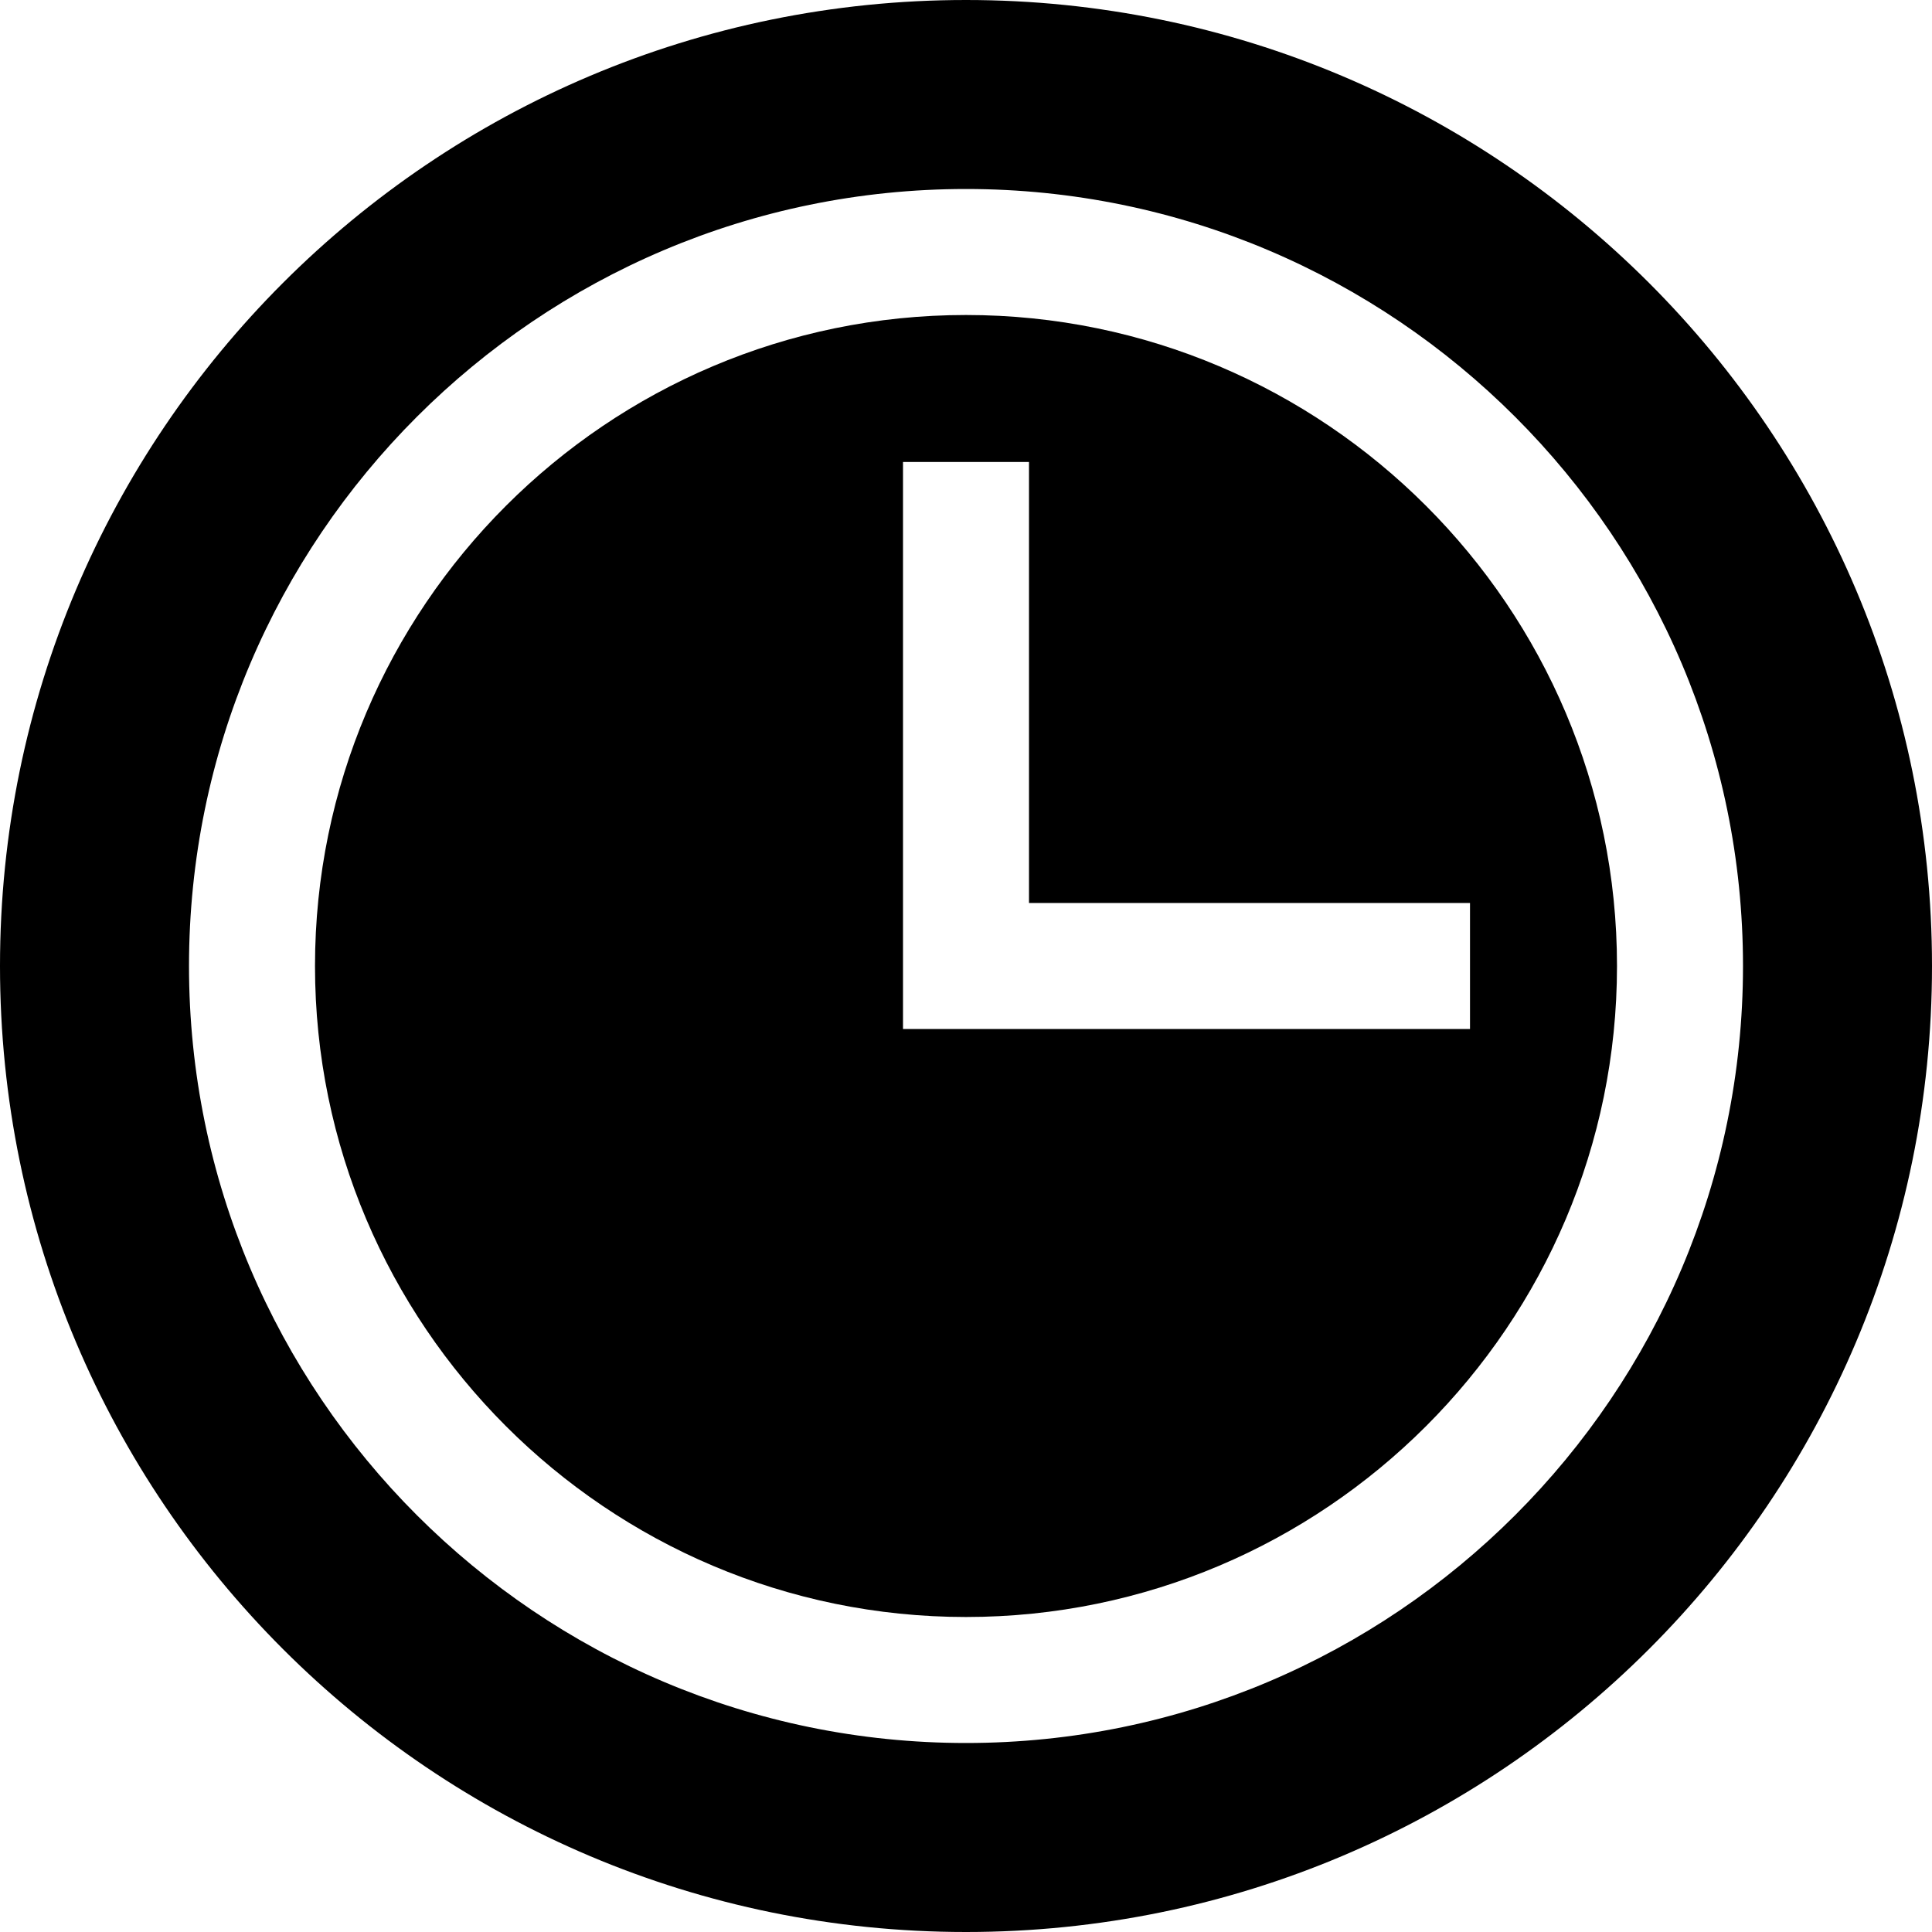
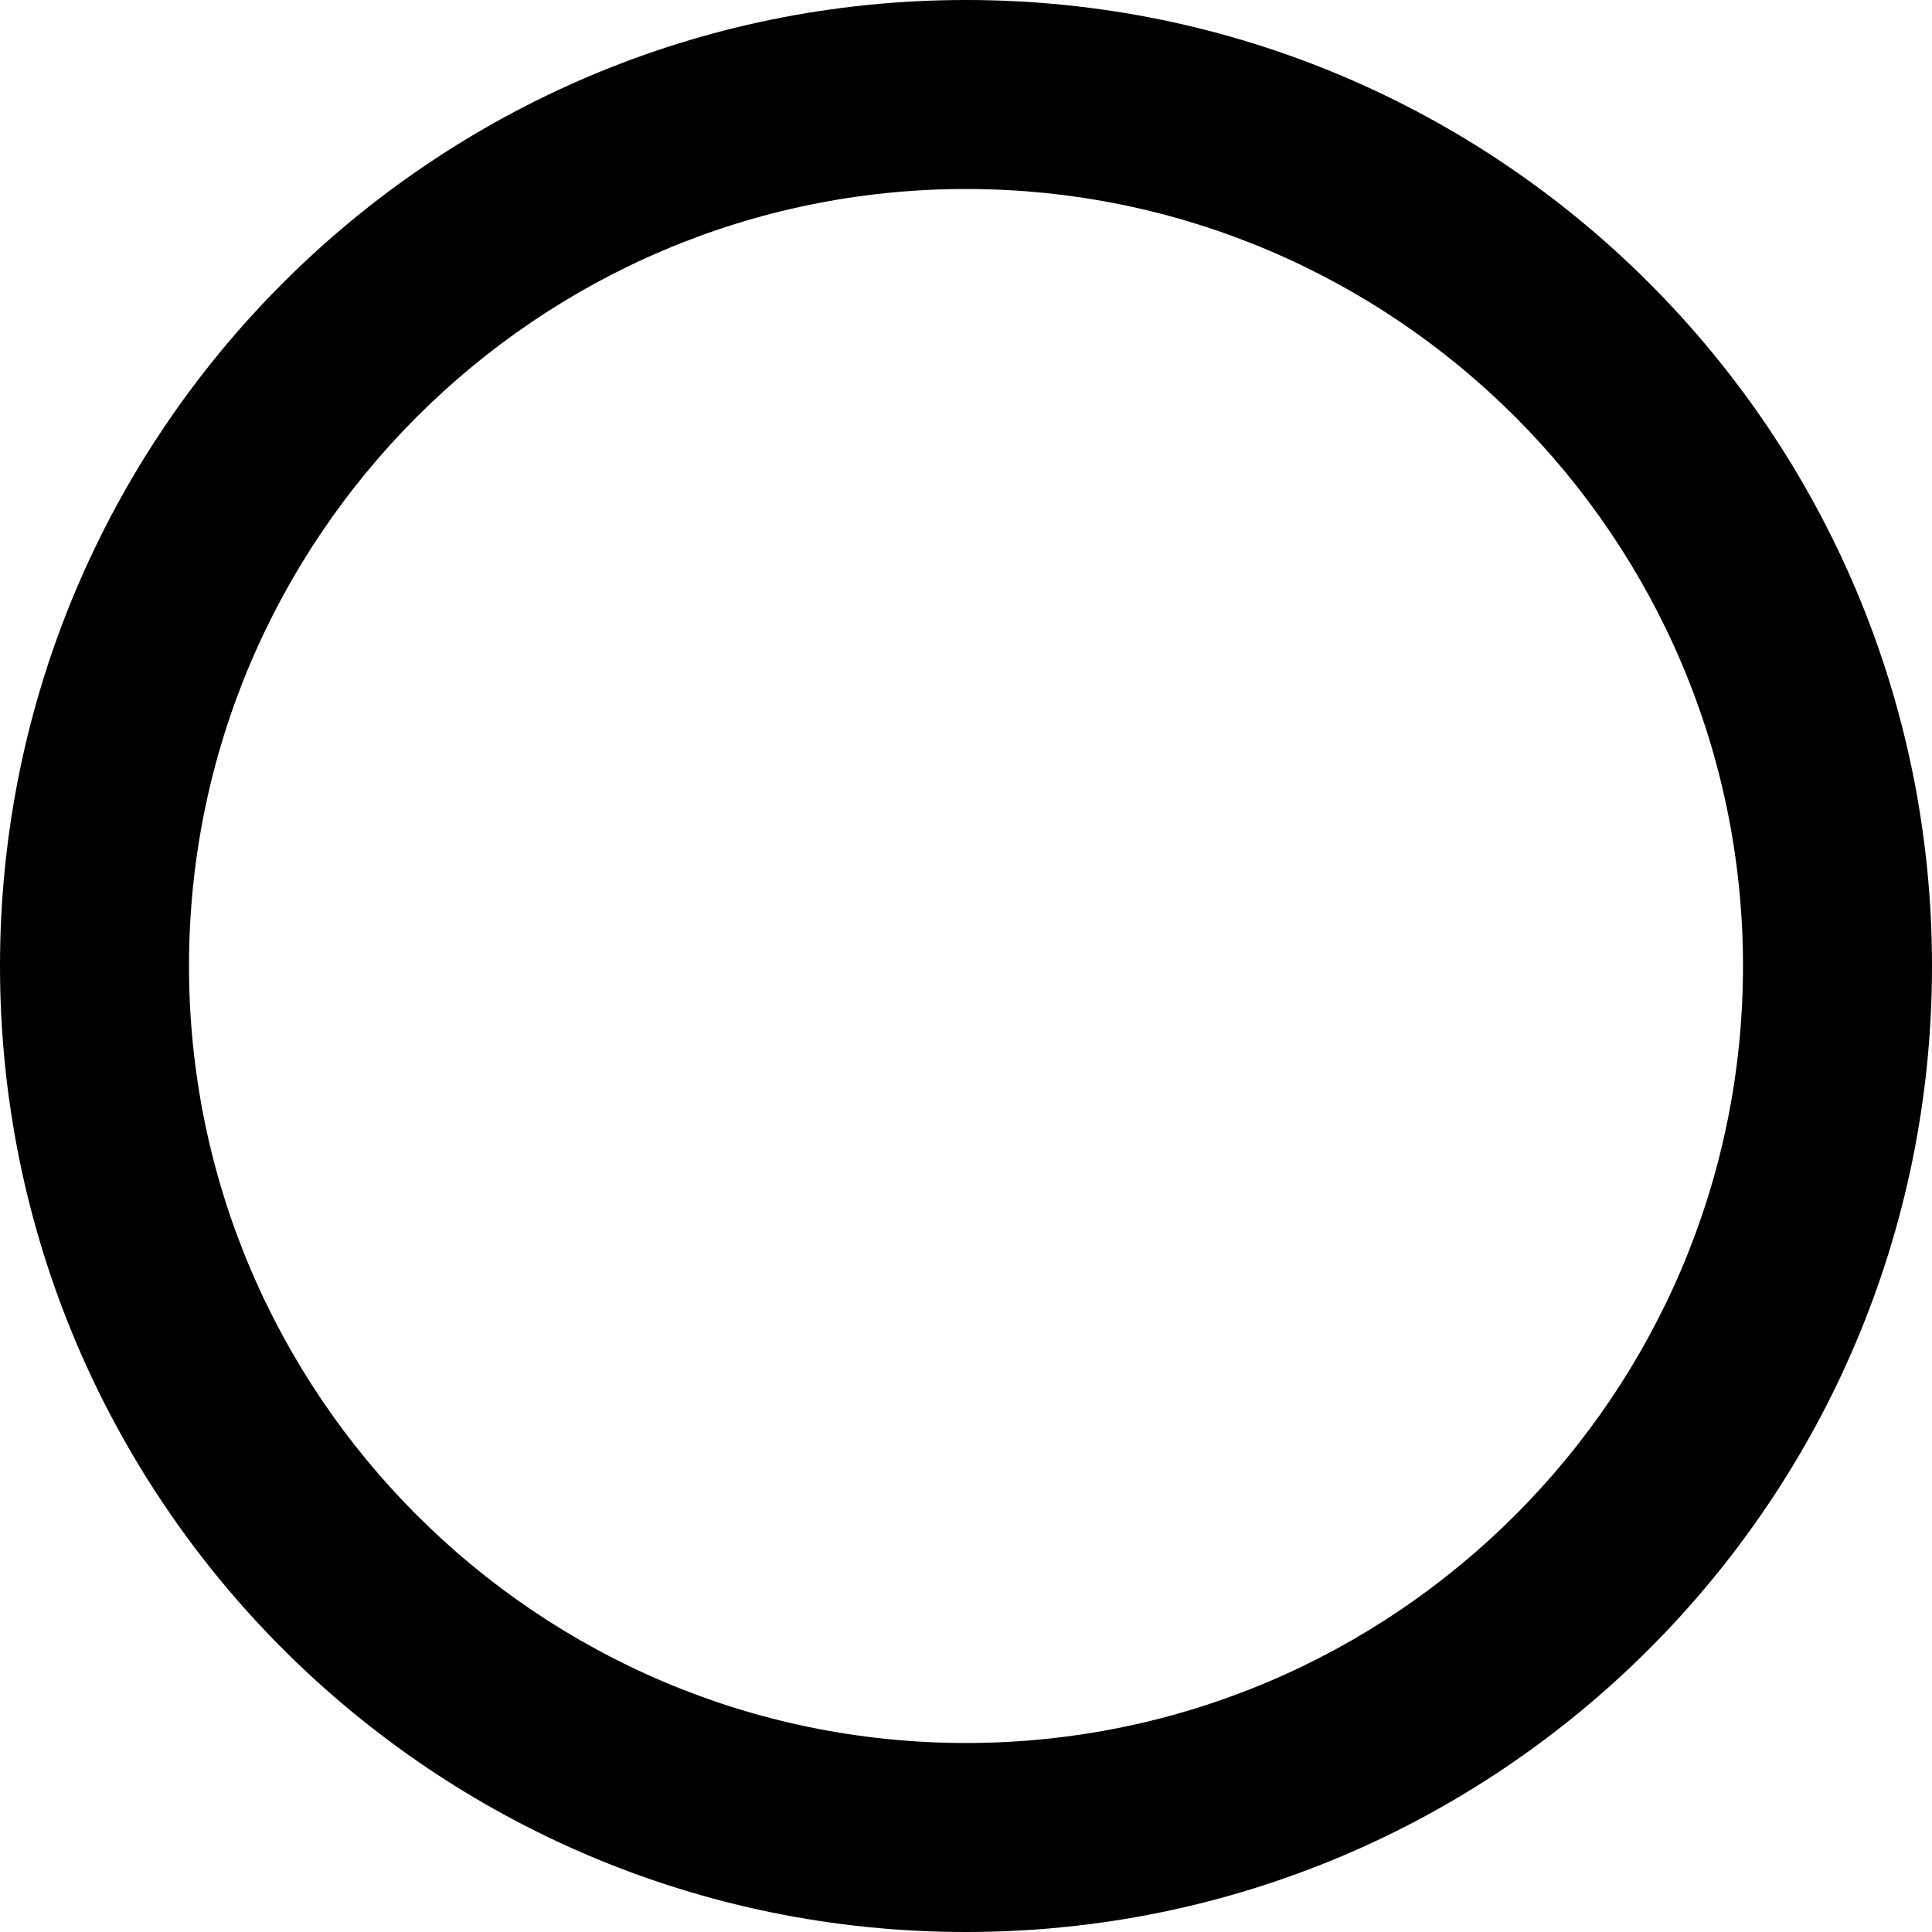
<svg xmlns="http://www.w3.org/2000/svg" fill="#000000" height="800px" width="800px" version="1.1" id="Layer_1" viewBox="0 0 512 512" xml:space="preserve">
  <g>
    <g>
-       <path d="M256,83.478c-95.128,0-172.522,77.393-172.522,172.522S160.872,428.522,256,428.522S428.522,351.128,428.522,256    S351.128,83.478,256,83.478z M239.304,272.696V122.435h33.391v116.87h116.87v33.391H239.304z" />
-     </g>
+       </g>
  </g>
  <g>
    <g>
      <path d="M256,0C114.615,0,0,114.615,0,256s114.615,256,256,256s256-114.616,256-256S397.385,0,256,0z M256,461.913    C142.46,461.913,50.087,369.54,50.087,256S142.46,50.087,256,50.087c113.542,0,205.913,92.373,205.913,205.913    S369.542,461.913,256,461.913z" />
    </g>
  </g>
</svg>